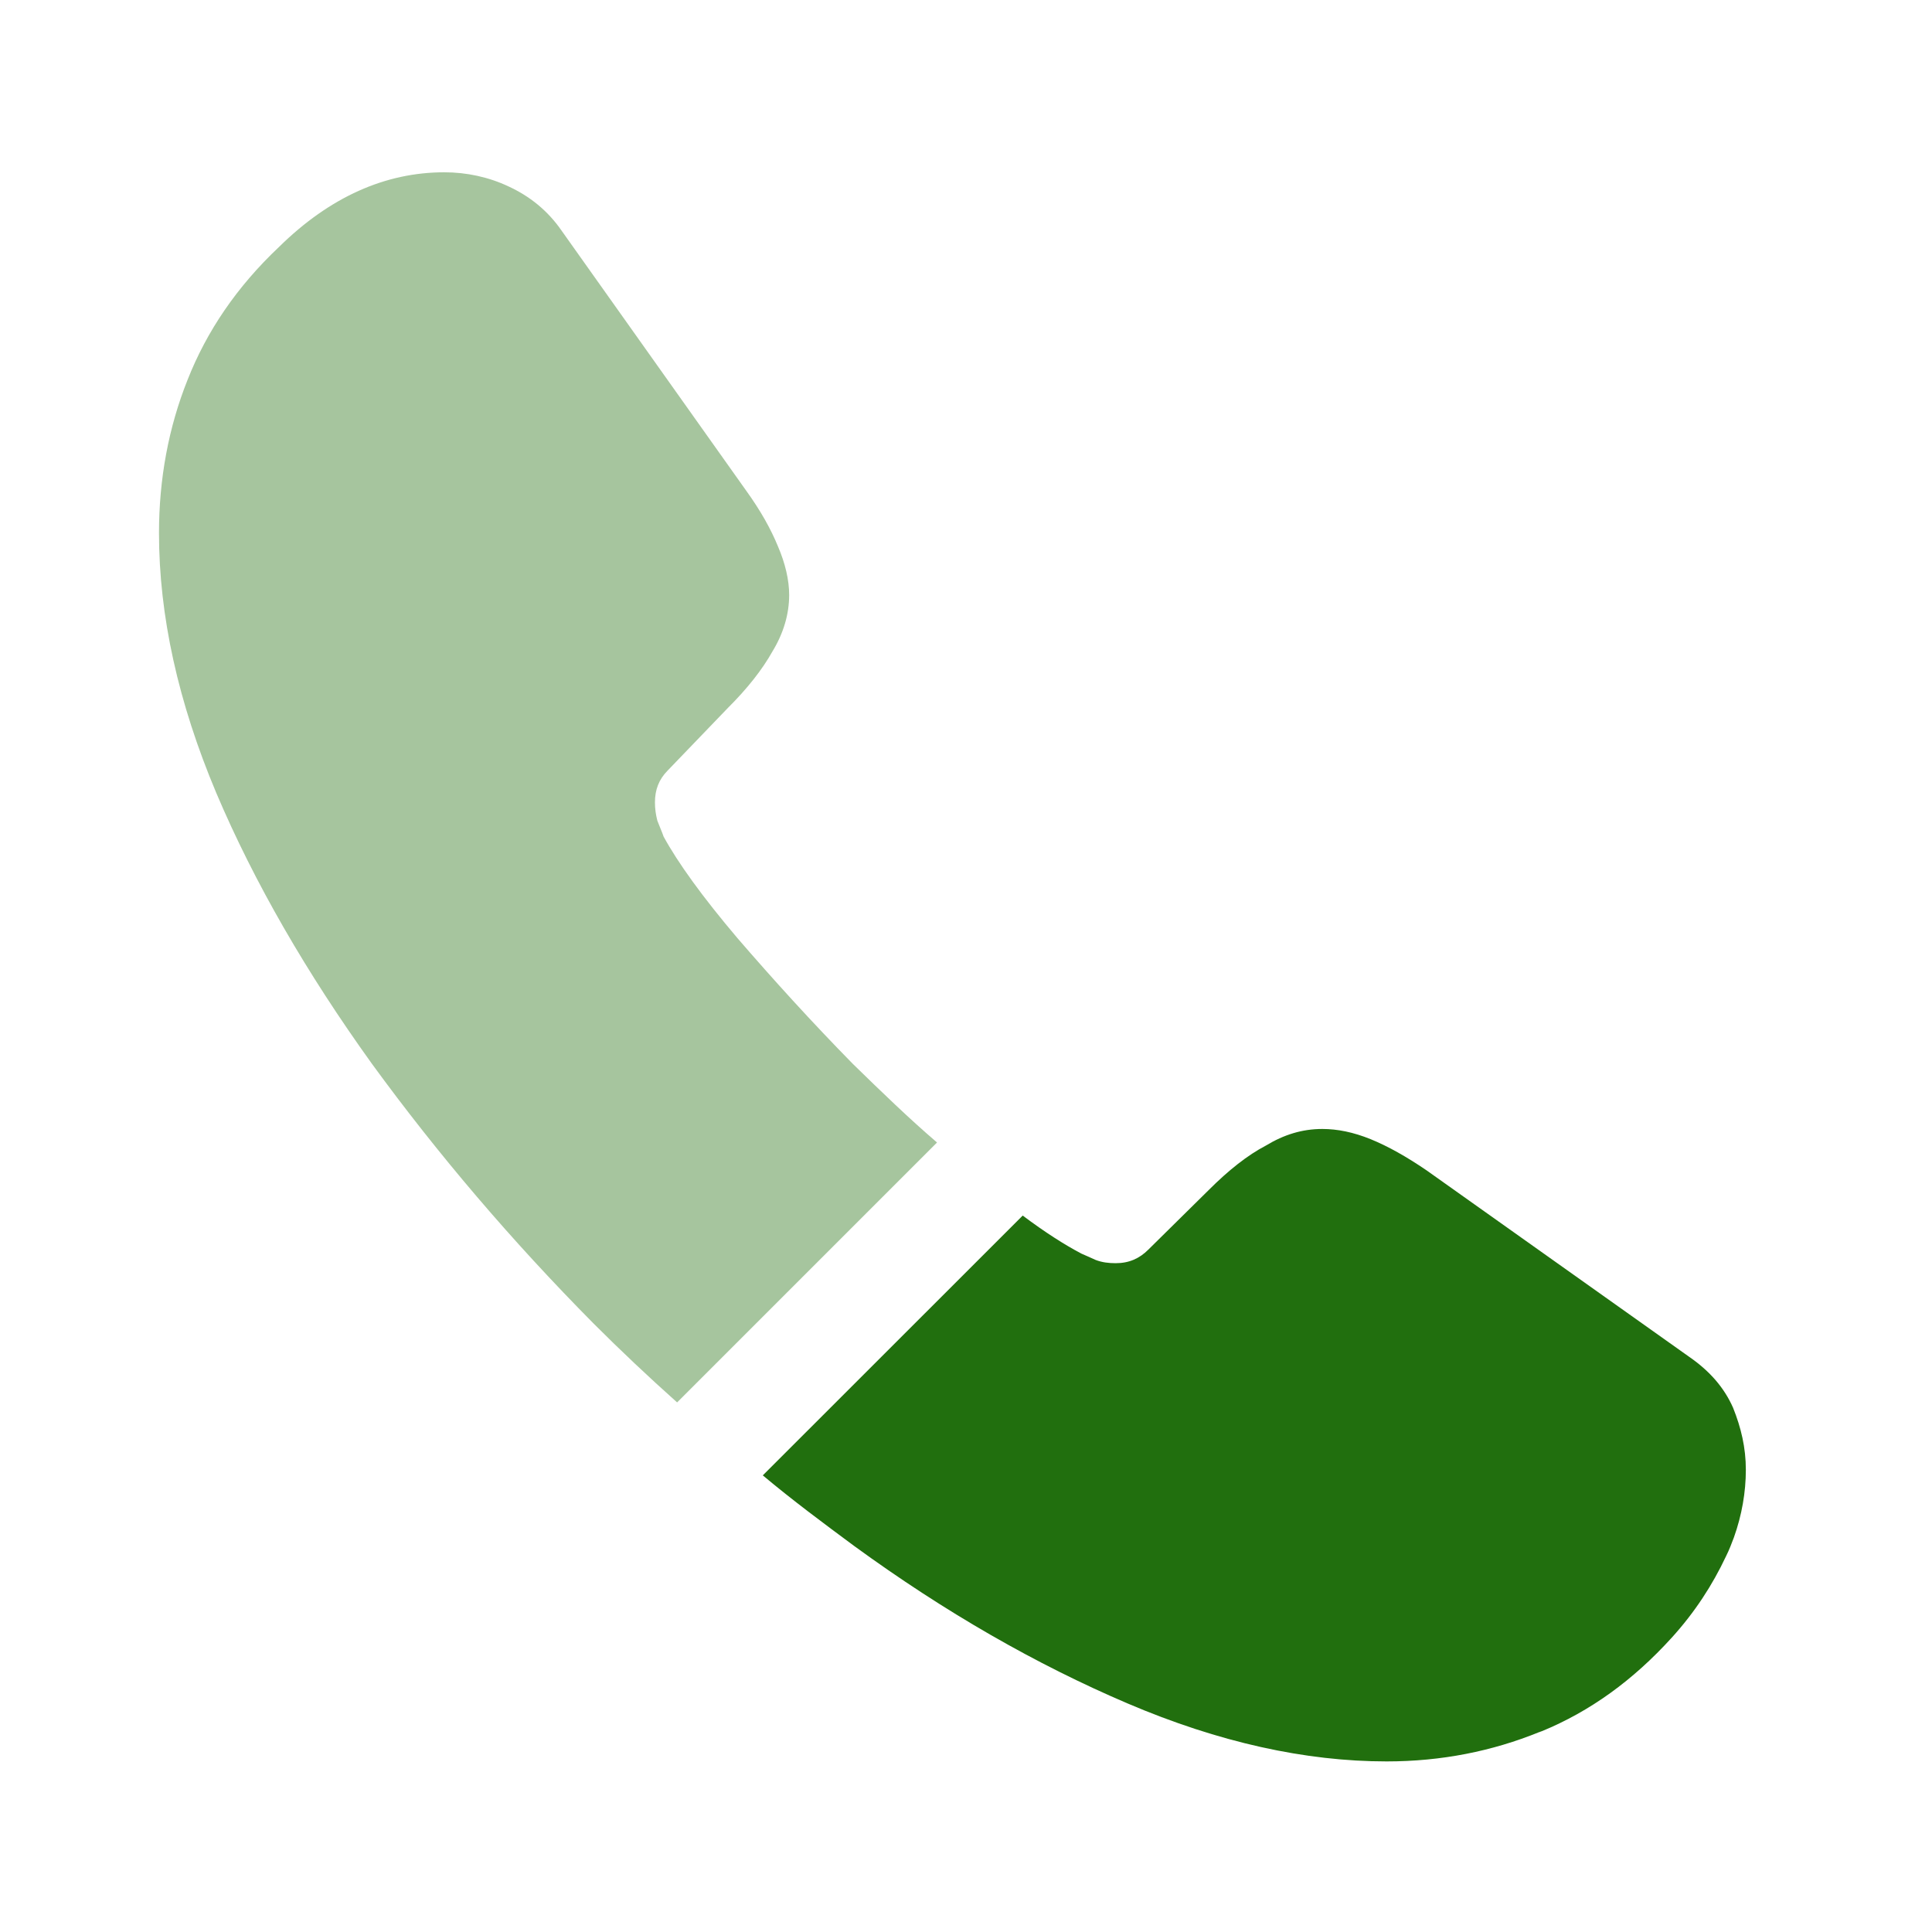
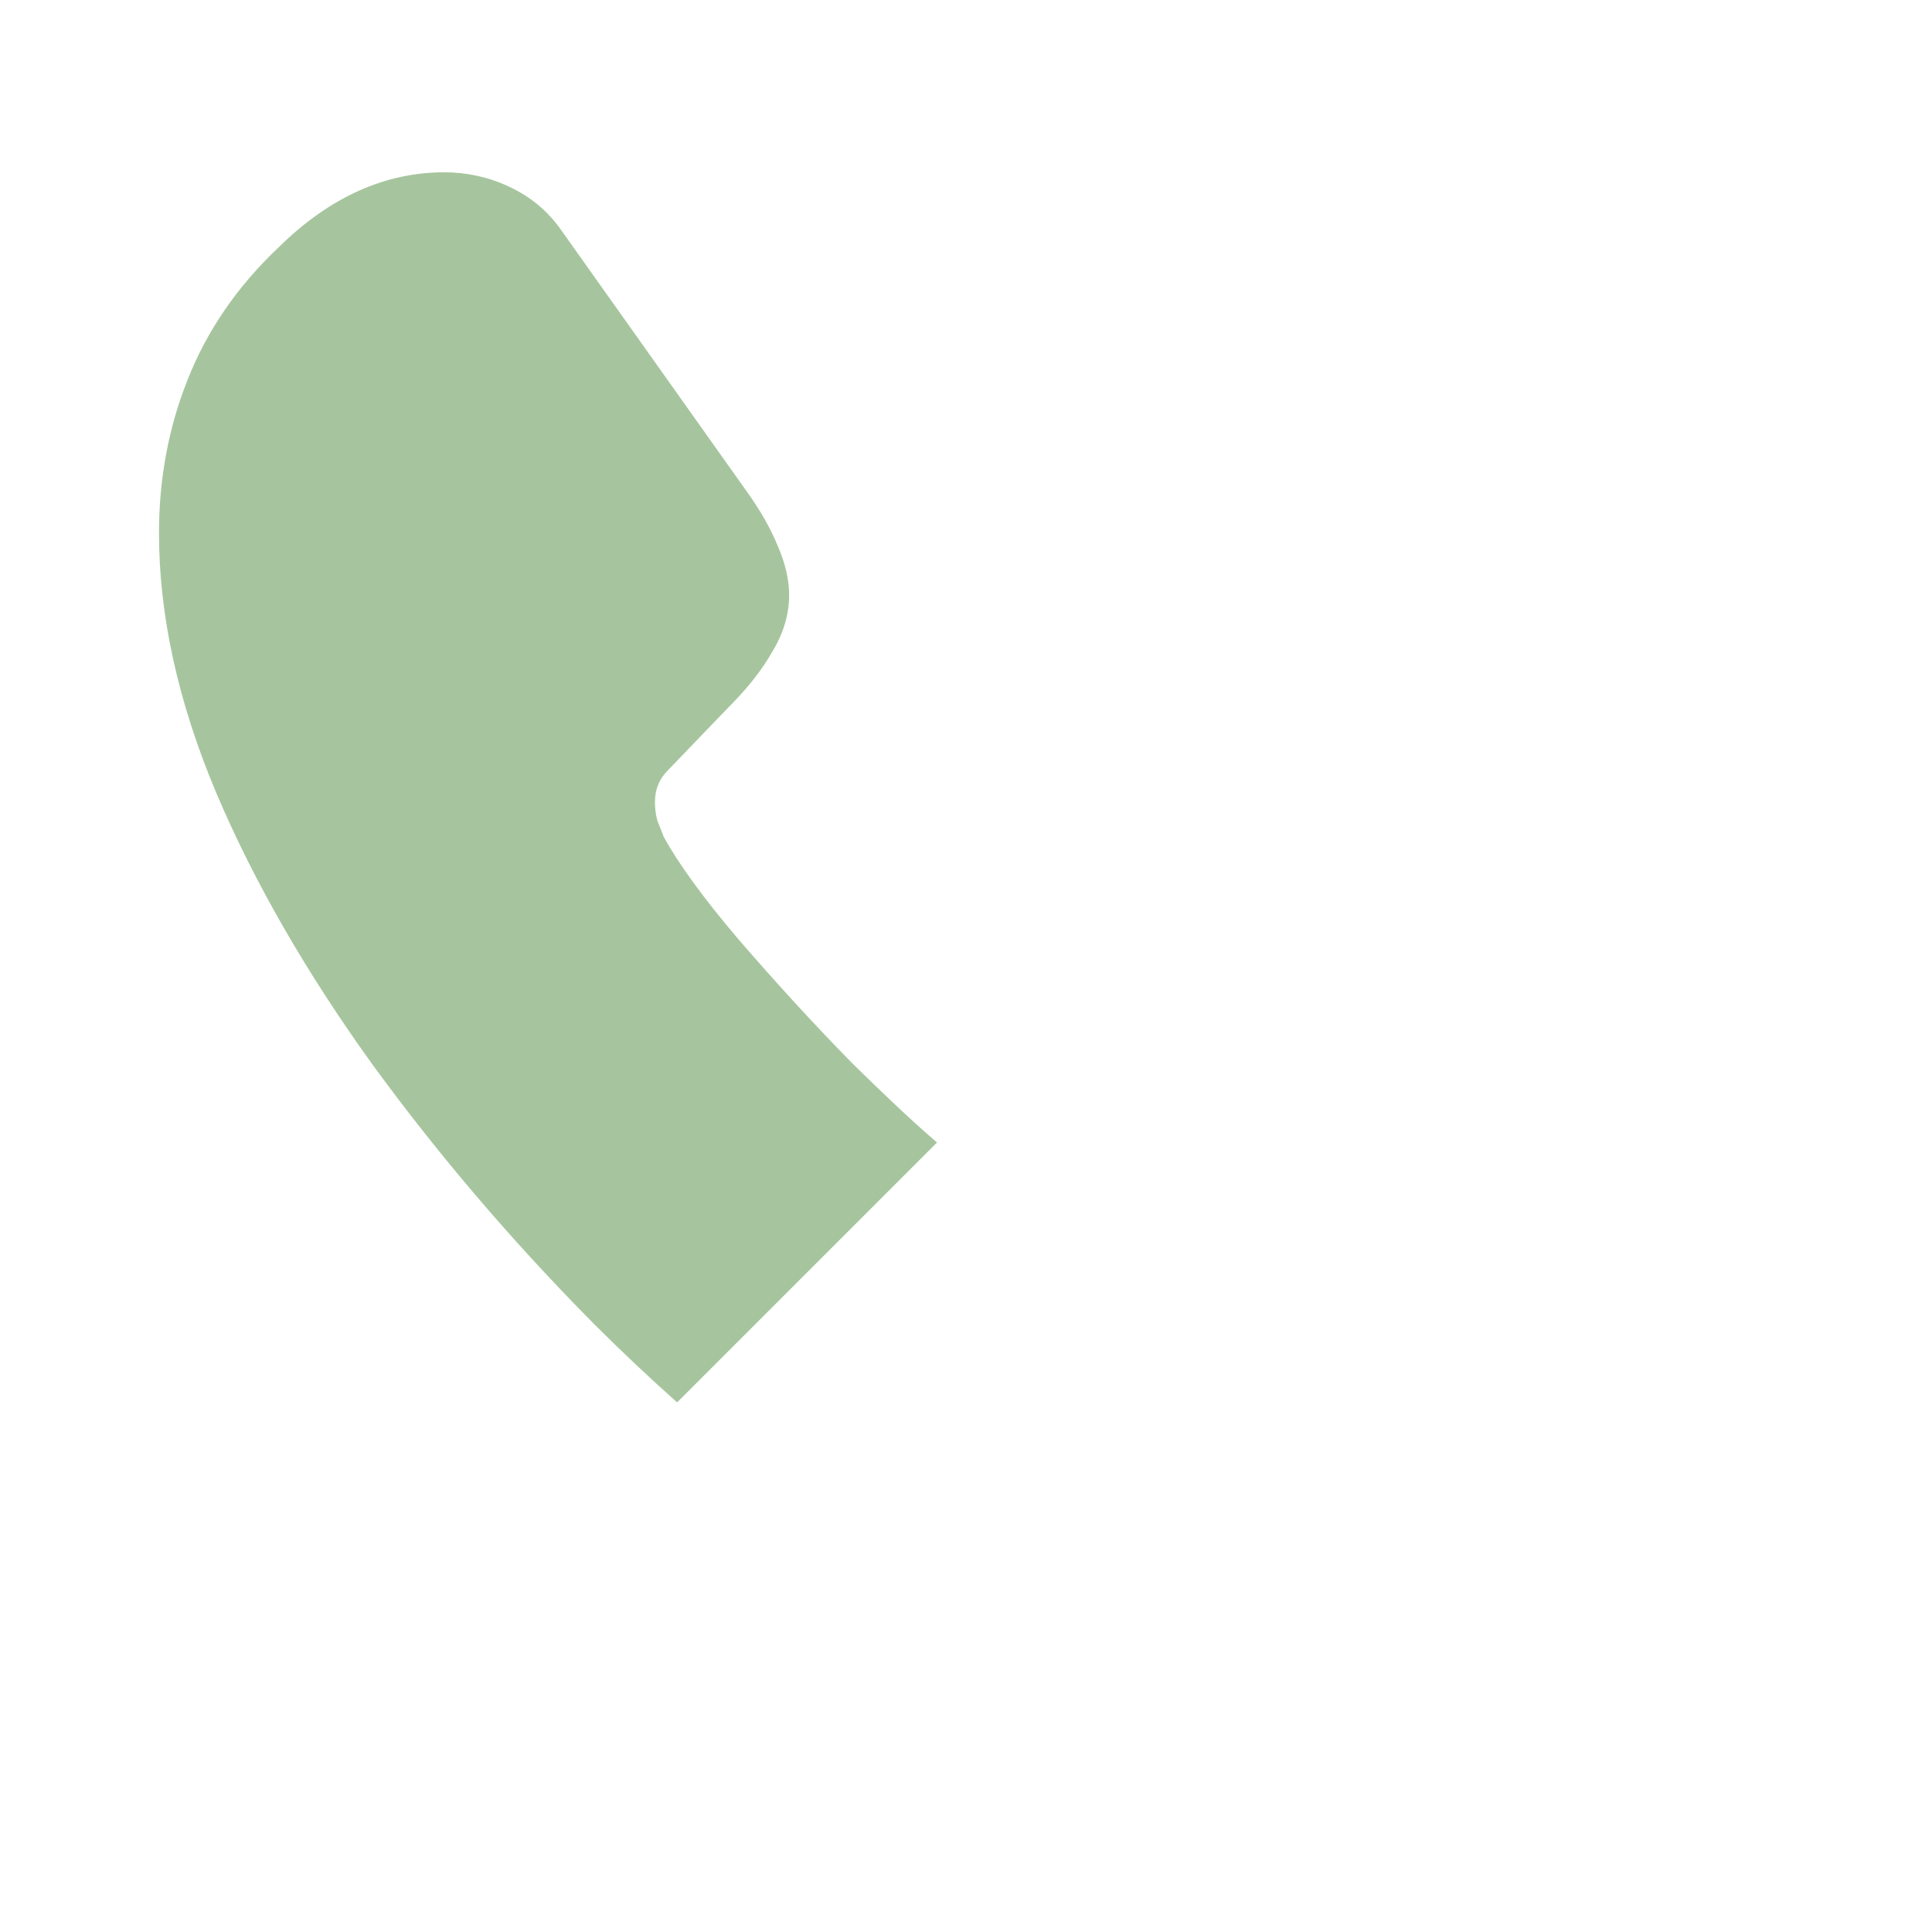
<svg xmlns="http://www.w3.org/2000/svg" width="17" height="17" viewBox="0 0 17 17" fill="none">
  <g id="vuesax/bulk/call">
    <g id="call">
      <path id="Vector" opacity="0.4" d="M8.245 10.053L5.958 12.34C5.707 12.116 5.462 11.885 5.224 11.647C4.504 10.92 3.854 10.158 3.273 9.361C2.7 8.564 2.238 7.767 1.903 6.977C1.567 6.179 1.399 5.417 1.399 4.69C1.399 4.215 1.483 3.76 1.651 3.341C1.819 2.914 2.085 2.522 2.455 2.173C2.903 1.732 3.392 1.516 3.91 1.516C4.105 1.516 4.301 1.558 4.476 1.641C4.658 1.725 4.819 1.851 4.944 2.033L6.567 4.319C6.693 4.494 6.783 4.655 6.846 4.809C6.909 4.956 6.944 5.103 6.944 5.235C6.944 5.403 6.895 5.571 6.797 5.732C6.707 5.893 6.574 6.061 6.406 6.228L5.874 6.781C5.798 6.858 5.763 6.949 5.763 7.06C5.763 7.116 5.77 7.165 5.784 7.221C5.805 7.277 5.825 7.319 5.839 7.361C5.965 7.592 6.182 7.893 6.49 8.256C6.804 8.62 7.14 8.99 7.504 9.361C7.755 9.606 8 9.843 8.245 10.053Z" fill="#216F0E" />
-       <path id="Vector_2" d="M15.362 12.933C15.362 13.129 15.327 13.332 15.257 13.528C15.236 13.584 15.215 13.639 15.187 13.695C15.068 13.947 14.914 14.185 14.711 14.409C14.369 14.786 13.991 15.059 13.565 15.234C13.558 15.234 13.551 15.241 13.544 15.241C13.131 15.409 12.684 15.499 12.201 15.499C11.488 15.499 10.726 15.332 9.922 14.989C9.118 14.646 8.314 14.185 7.517 13.604C7.244 13.402 6.971 13.199 6.712 12.982L8.999 10.696C9.195 10.843 9.369 10.954 9.516 11.031C9.551 11.045 9.593 11.066 9.642 11.087C9.698 11.108 9.754 11.115 9.817 11.115C9.936 11.115 10.027 11.073 10.104 10.996L10.635 10.472C10.81 10.297 10.978 10.164 11.139 10.08C11.299 9.983 11.46 9.934 11.635 9.934C11.768 9.934 11.908 9.962 12.061 10.024C12.215 10.087 12.376 10.178 12.551 10.297L14.865 11.94C15.047 12.066 15.173 12.213 15.25 12.388C15.32 12.563 15.362 12.738 15.362 12.933Z" fill="#216F0E" />
    </g>
  </g>
</svg>